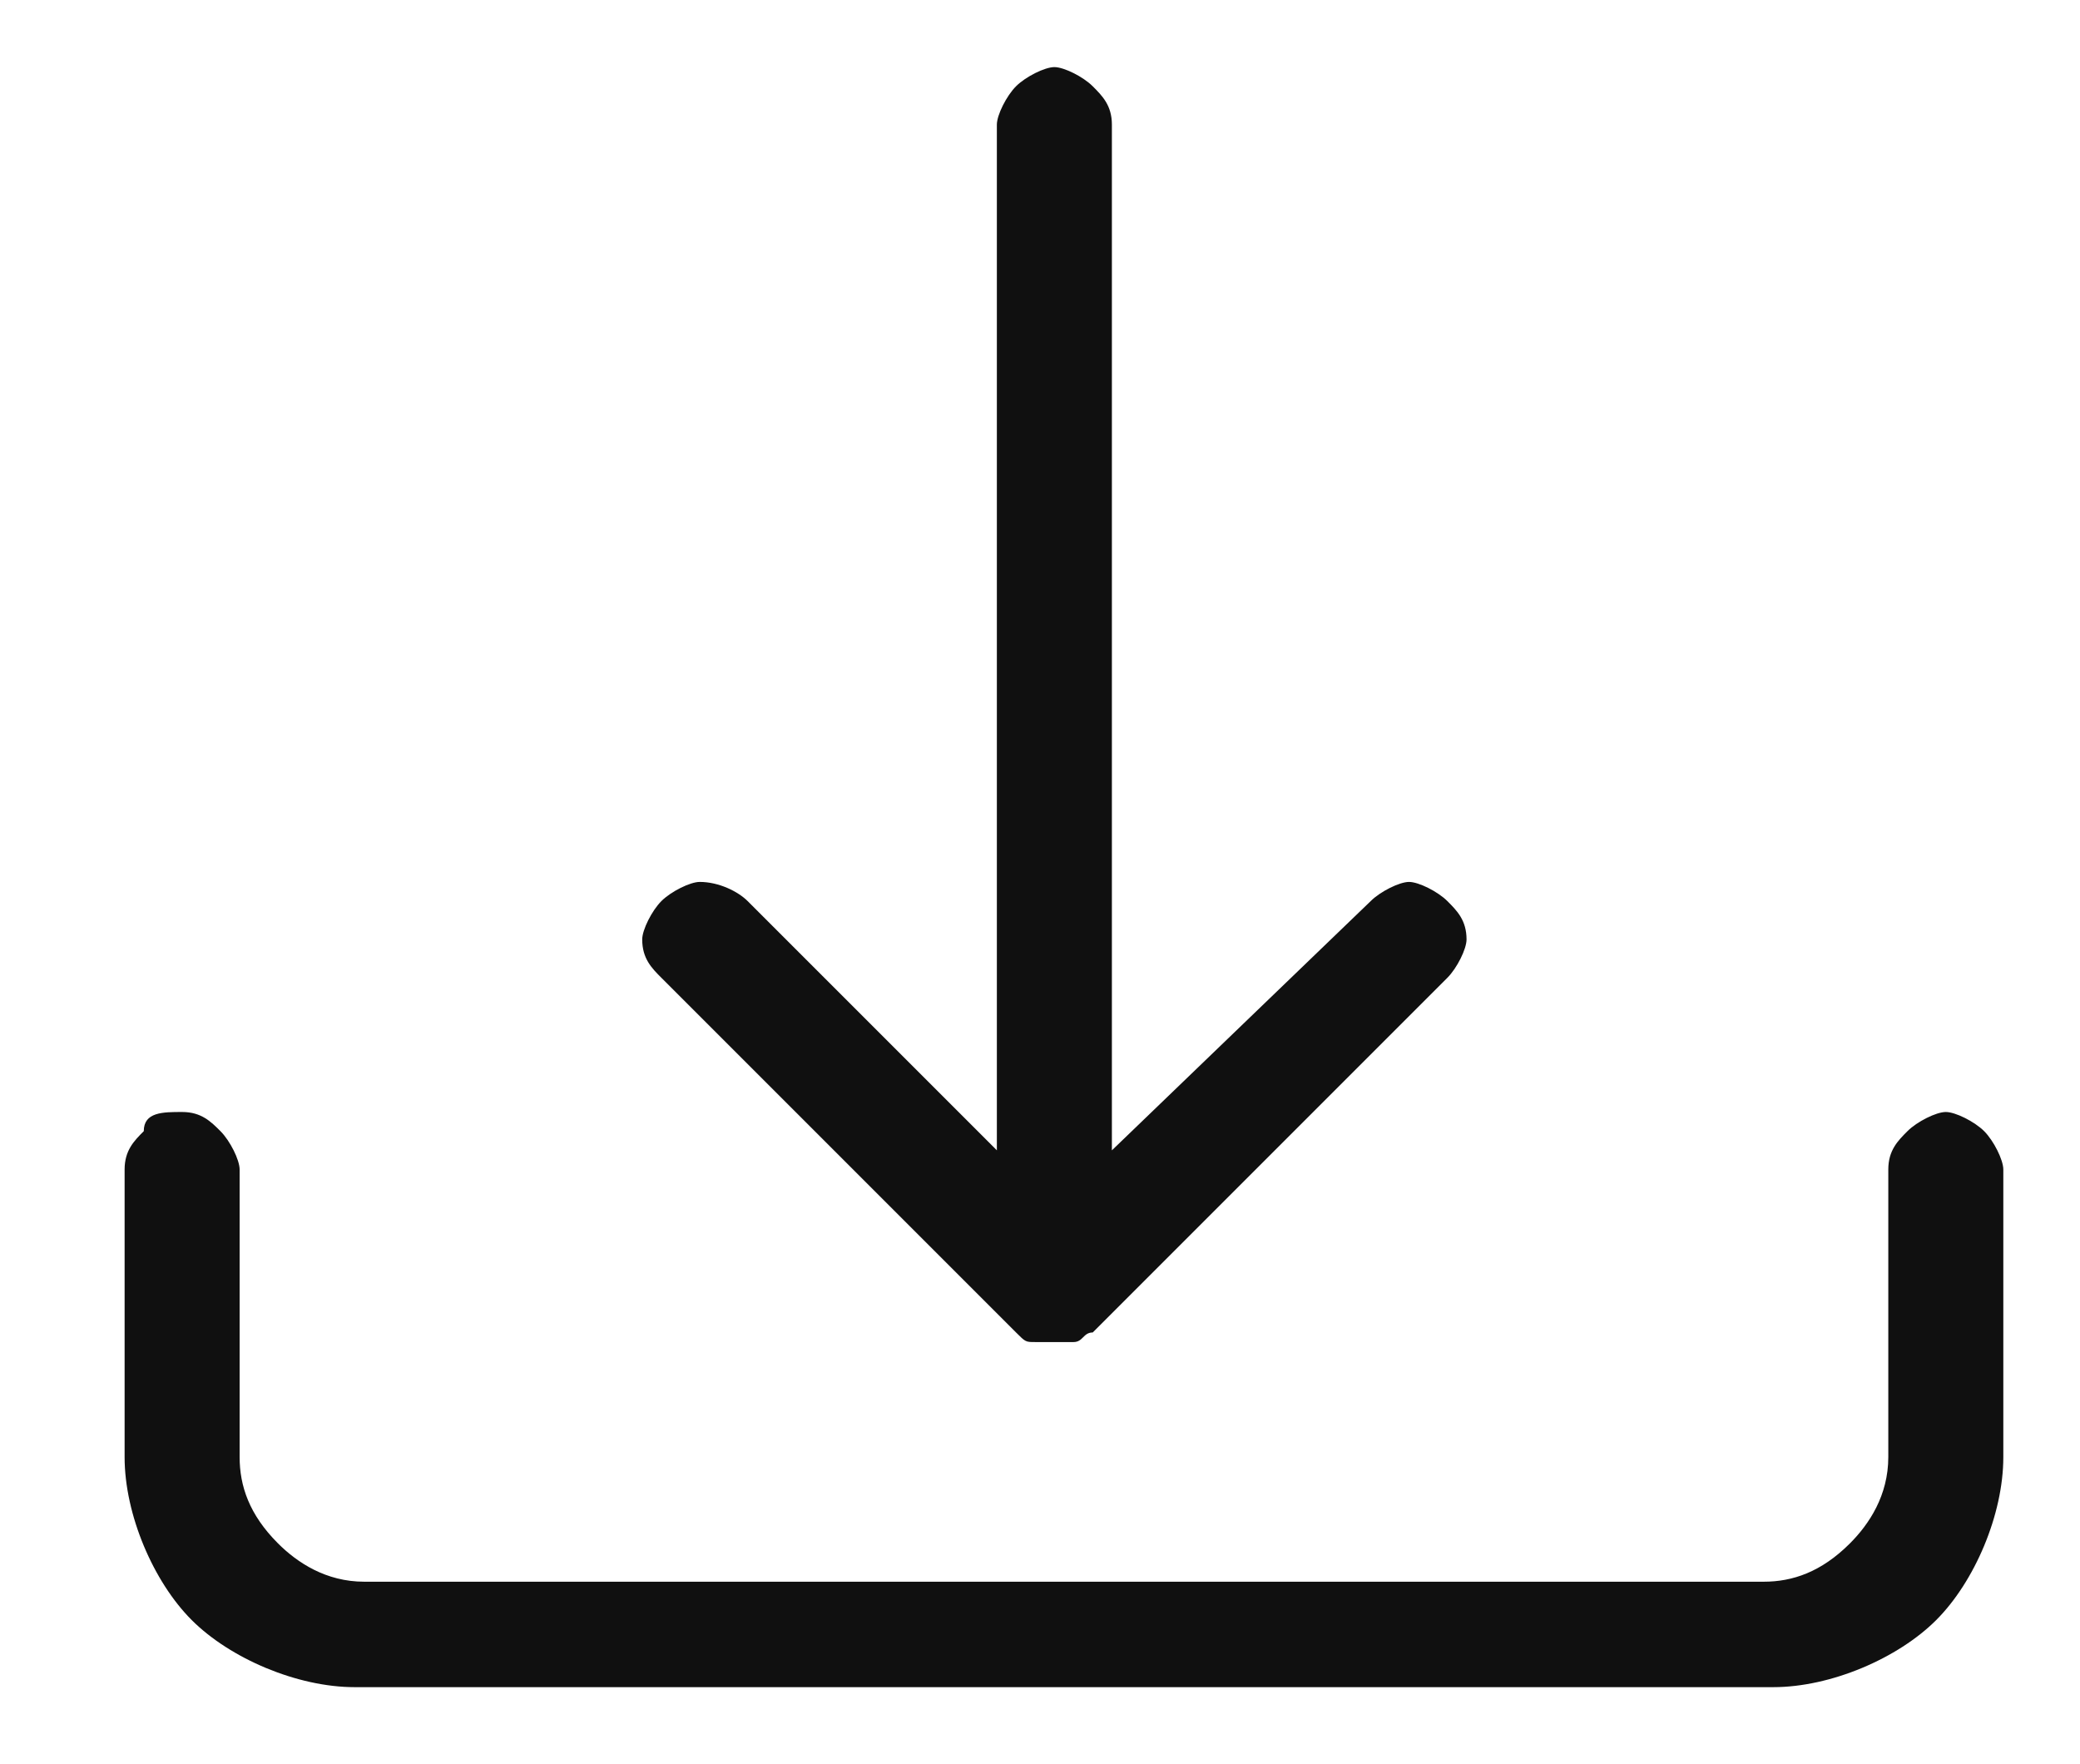
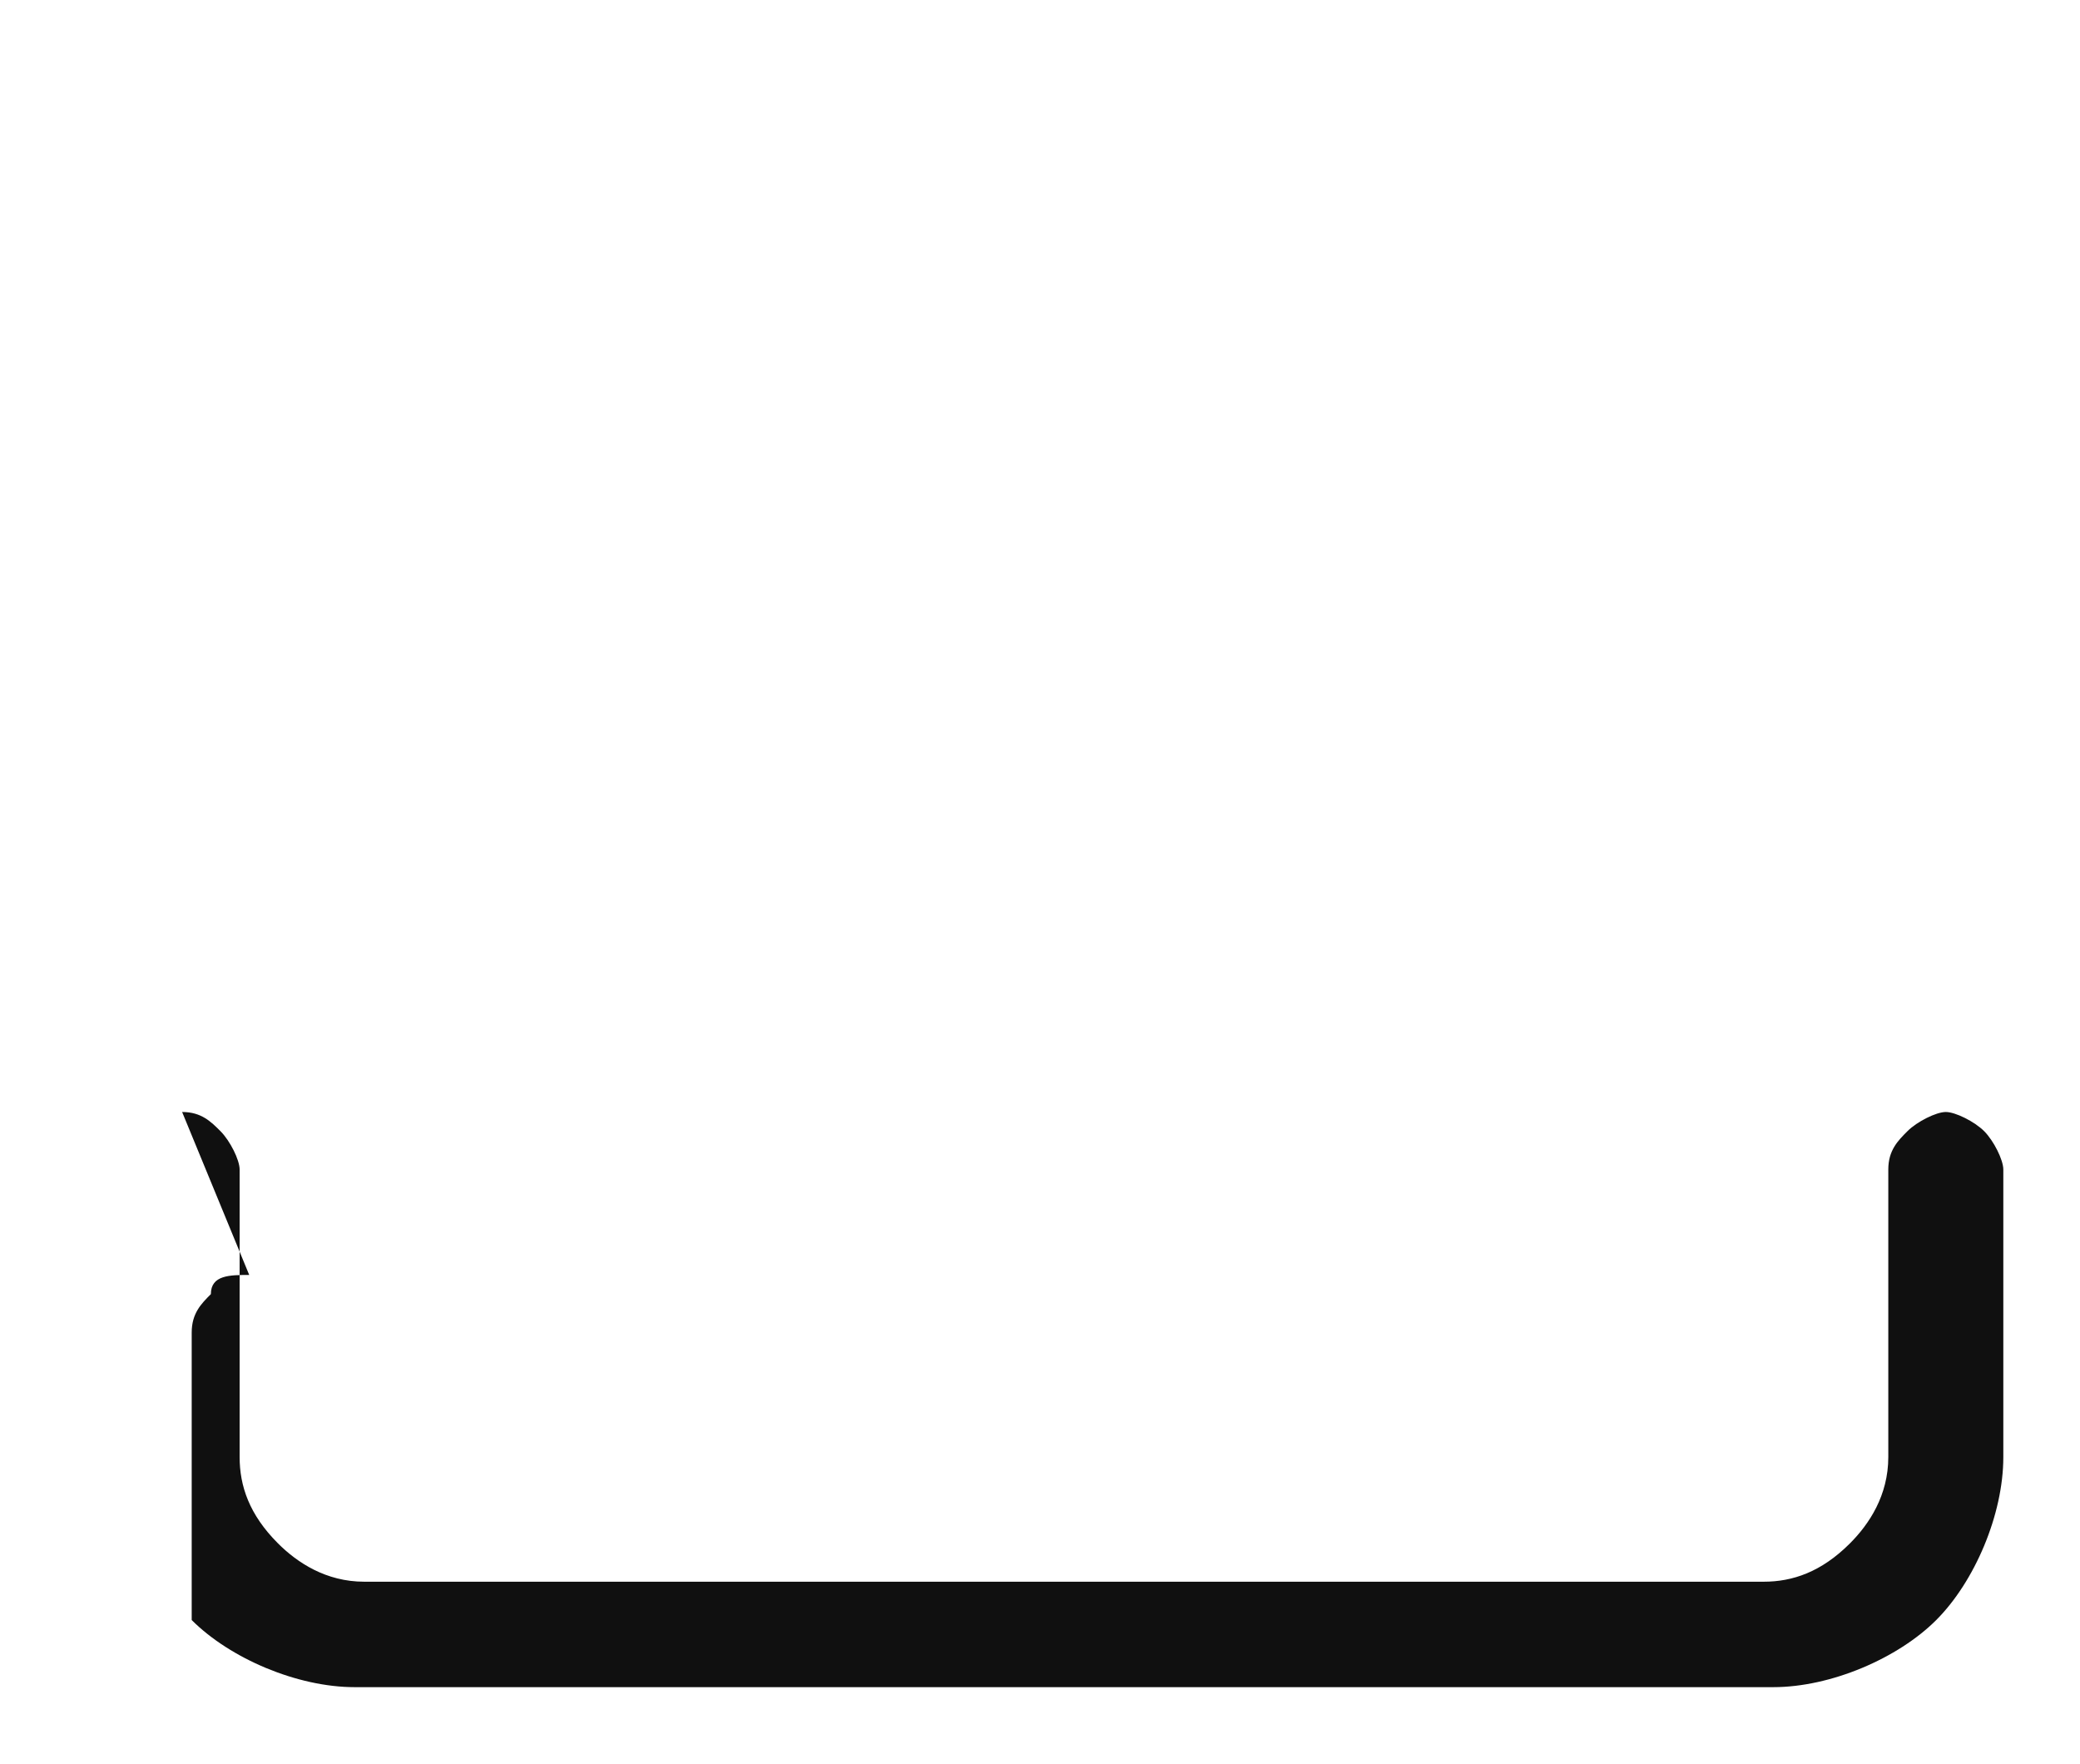
<svg xmlns="http://www.w3.org/2000/svg" version="1.1" id="Layer_1" x="0" y="0" viewBox="0 0 21.7 18.4" style="enable-background:new 0 0 21.7 18.4" xml:space="preserve">
  <style>.st0{fill:#101010}</style>
-   <path class="st0" d="M1.9 11.6c.2 0 .3.1.4.2.1.1.2.3.2.4v3c0 .3.1.6.4.9.2.2.5.4.9.4h14.6c.3 0 .6-.1.9-.4.2-.2.4-.5.4-.9v-3c0-.2.1-.3.2-.4.1-.1.3-.2.4-.2s.3.1.4.2c.1.1.2.3.2.4v3c0 .6-.3 1.3-.7 1.7s-1.1.7-1.7.7H3.7c-.6 0-1.3-.3-1.7-.7s-.7-1.1-.7-1.7v-3c0-.2.1-.3.2-.4 0-.2.2-.2.4-.2z" />
-   <path class="st0" d="M10.6 13.9c.1.1.1.1.2.1h.4c.1 0 .1-.1.2-.1l3.7-3.7c.1-.1.2-.3.2-.4 0-.2-.1-.3-.2-.4-.1-.1-.3-.2-.4-.2s-.3.1-.4.2L11.6 12V1.3c0-.2-.1-.3-.2-.4-.1-.1-.3-.2-.4-.2s-.3.1-.4.2c-.1.1-.2.3-.2.4V12L7.8 9.4c-.1-.1-.3-.2-.5-.2-.1 0-.3.1-.4.2-.1.1-.2.3-.2.4 0 .2.1.3.2.4l3.7 3.7z" />
+   <path class="st0" d="M1.9 11.6c.2 0 .3.1.4.2.1.1.2.3.2.4v3c0 .3.1.6.4.9.2.2.5.4.9.4h14.6c.3 0 .6-.1.9-.4.2-.2.4-.5.4-.9v-3c0-.2.1-.3.2-.4.1-.1.3-.2.4-.2s.3.1.4.2c.1.1.2.3.2.4v3c0 .6-.3 1.3-.7 1.7s-1.1.7-1.7.7H3.7c-.6 0-1.3-.3-1.7-.7v-3c0-.2.1-.3.2-.4 0-.2.2-.2.4-.2z" />
</svg>